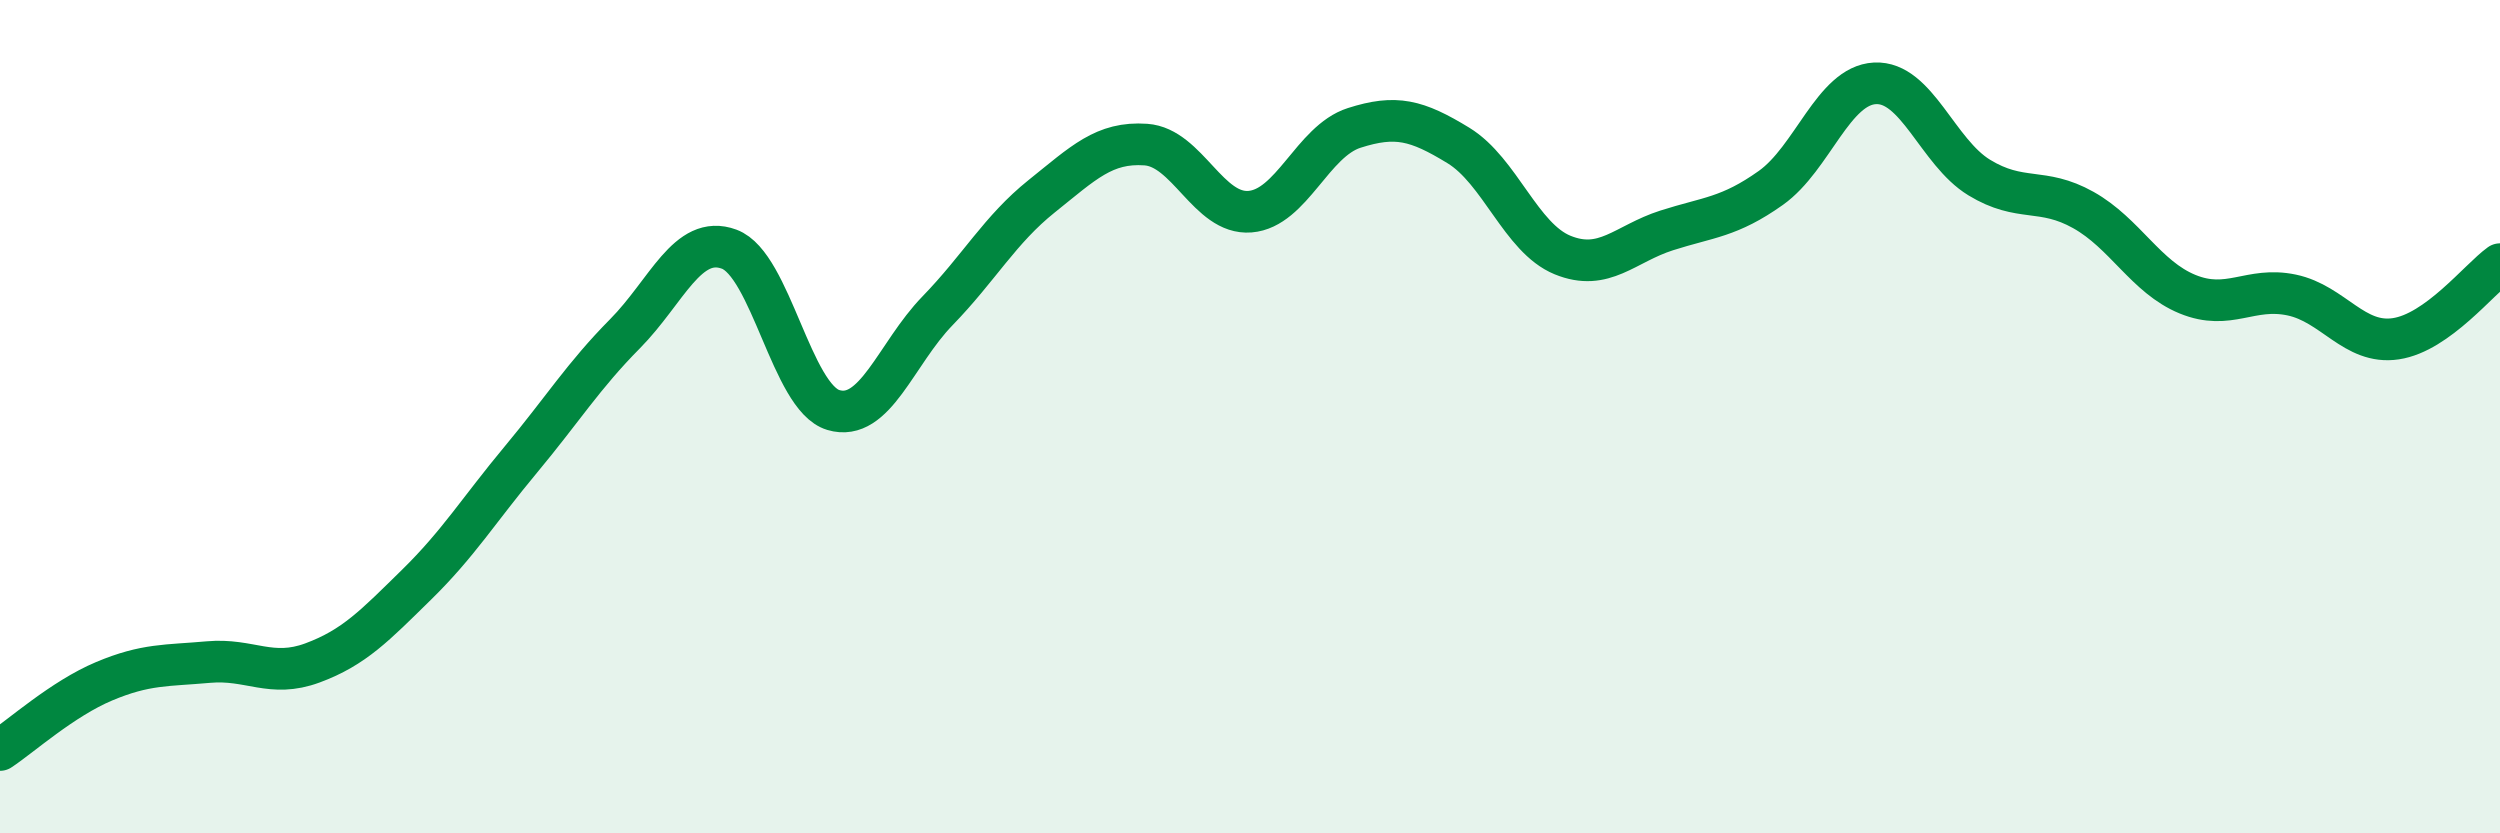
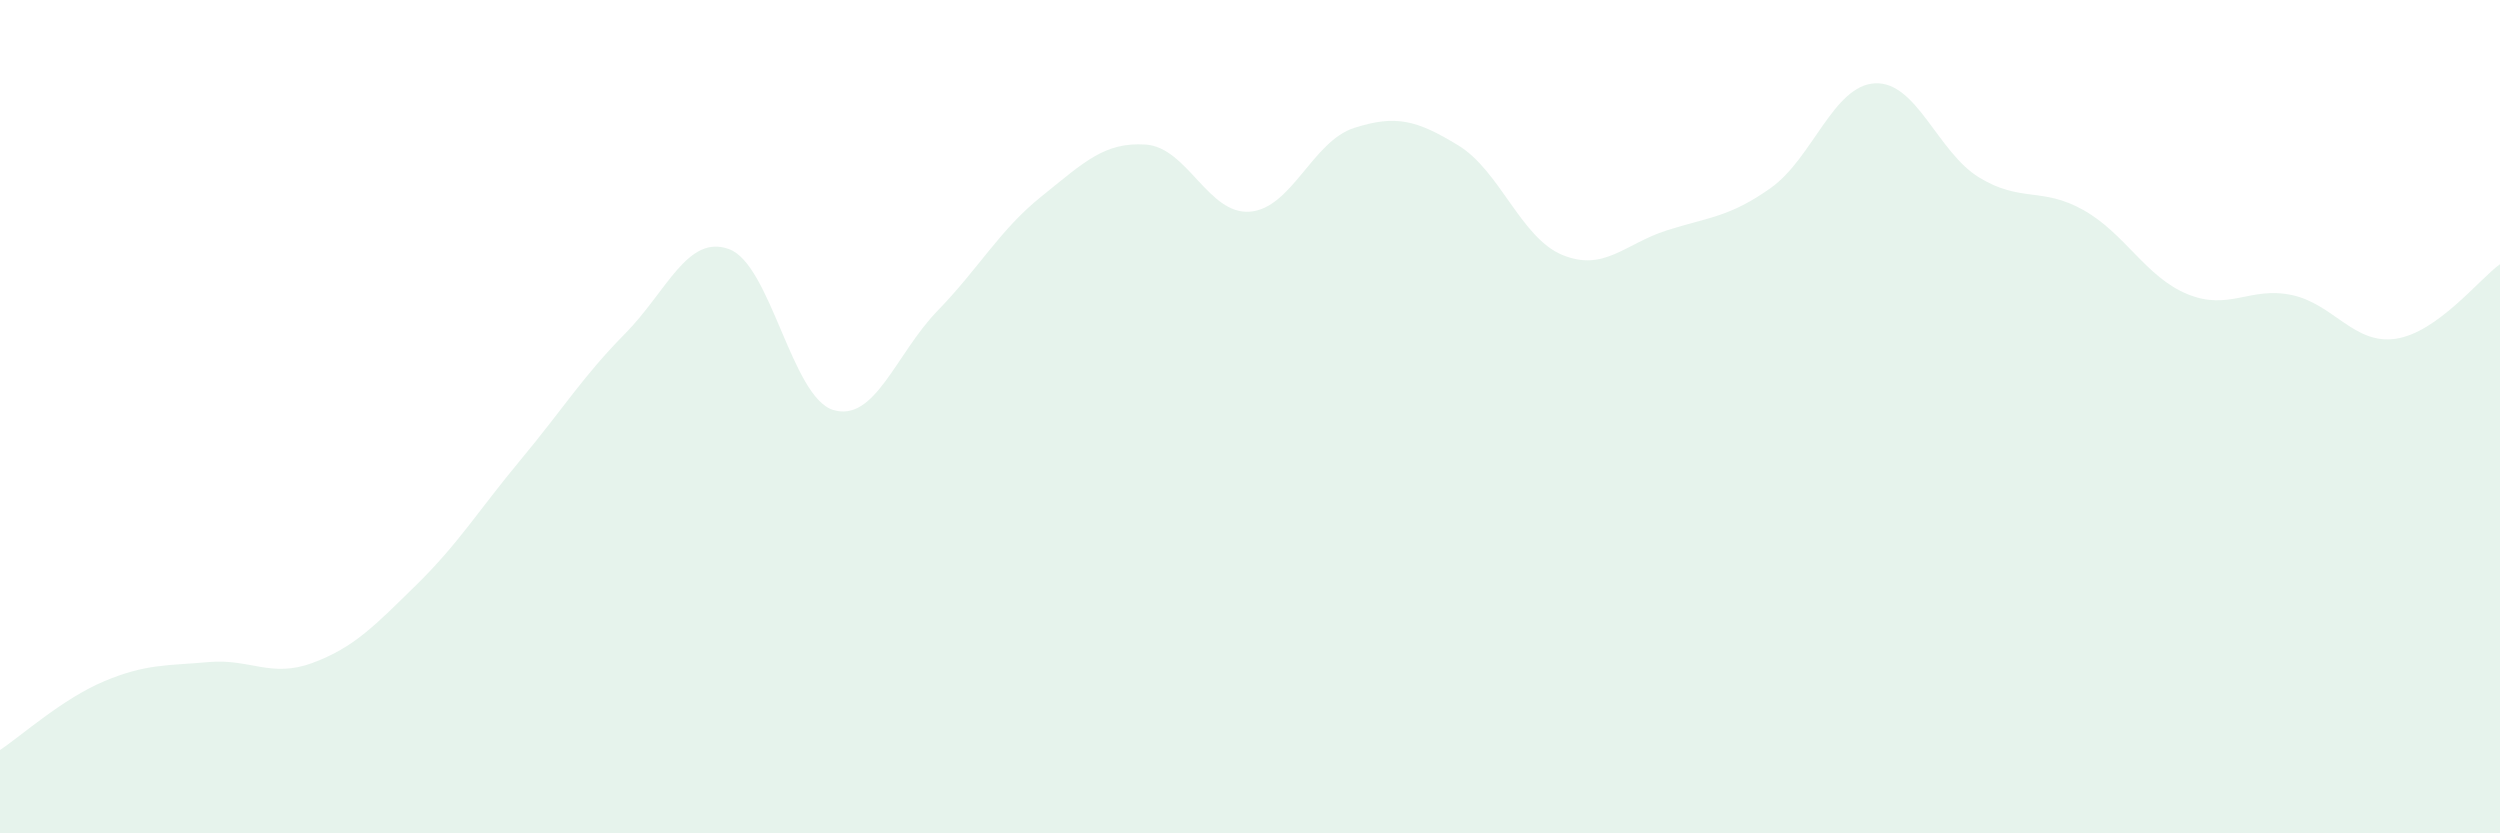
<svg xmlns="http://www.w3.org/2000/svg" width="60" height="20" viewBox="0 0 60 20">
  <path d="M 0,18 C 0.5,17.67 1.5,16.77 2.5,16.35 C 3.5,15.93 4,15.98 5,15.89 C 6,15.8 6.5,16.28 7.5,15.91 C 8.5,15.54 9,15.01 10,14.03 C 11,13.05 11.5,12.23 12.5,11.03 C 13.5,9.83 14,9.02 15,8.01 C 16,7 16.5,5.61 17.5,5.98 C 18.5,6.35 19,9.54 20,9.84 C 21,10.14 21.5,8.49 22.5,7.46 C 23.5,6.43 24,5.51 25,4.71 C 26,3.91 26.5,3.4 27.5,3.47 C 28.5,3.54 29,5.16 30,5.08 C 31,5 31.5,3.39 32.5,3.07 C 33.5,2.75 34,2.88 35,3.49 C 36,4.1 36.5,5.71 37.5,6.12 C 38.5,6.53 39,5.85 40,5.53 C 41,5.21 41.5,5.22 42.5,4.51 C 43.5,3.8 44,2.05 45,2 C 46,1.95 46.5,3.65 47.5,4.26 C 48.5,4.87 49,4.48 50,5.04 C 51,5.6 51.5,6.65 52.5,7.06 C 53.5,7.47 54,6.87 55,7.08 C 56,7.29 56.5,8.28 57.5,8.13 C 58.5,7.98 59.5,6.7 60,6.34L60 20L0 20Z" fill="#008740" opacity="0.1" stroke-linecap="round" stroke-linejoin="round" />
-   <path d="M 0,18 C 0.5,17.67 1.5,16.77 2.5,16.35 C 3.5,15.93 4,15.98 5,15.89 C 6,15.8 6.5,16.28 7.5,15.91 C 8.5,15.54 9,15.01 10,14.03 C 11,13.05 11.5,12.23 12.5,11.03 C 13.5,9.83 14,9.02 15,8.01 C 16,7 16.5,5.61 17.5,5.98 C 18.5,6.35 19,9.54 20,9.84 C 21,10.14 21.5,8.49 22.5,7.46 C 23.5,6.43 24,5.51 25,4.71 C 26,3.91 26.5,3.4 27.5,3.47 C 28.5,3.54 29,5.16 30,5.08 C 31,5 31.5,3.39 32.5,3.07 C 33.5,2.75 34,2.88 35,3.49 C 36,4.1 36.5,5.71 37.5,6.12 C 38.5,6.53 39,5.85 40,5.53 C 41,5.21 41.5,5.22 42.5,4.51 C 43.5,3.8 44,2.05 45,2 C 46,1.95 46.5,3.65 47.5,4.26 C 48.5,4.87 49,4.48 50,5.04 C 51,5.6 51.5,6.65 52.5,7.06 C 53.5,7.47 54,6.87 55,7.08 C 56,7.29 56.5,8.28 57.5,8.13 C 58.5,7.98 59.5,6.7 60,6.34" stroke="#008740" stroke-width="1" fill="none" stroke-linecap="round" stroke-linejoin="round" />
</svg>